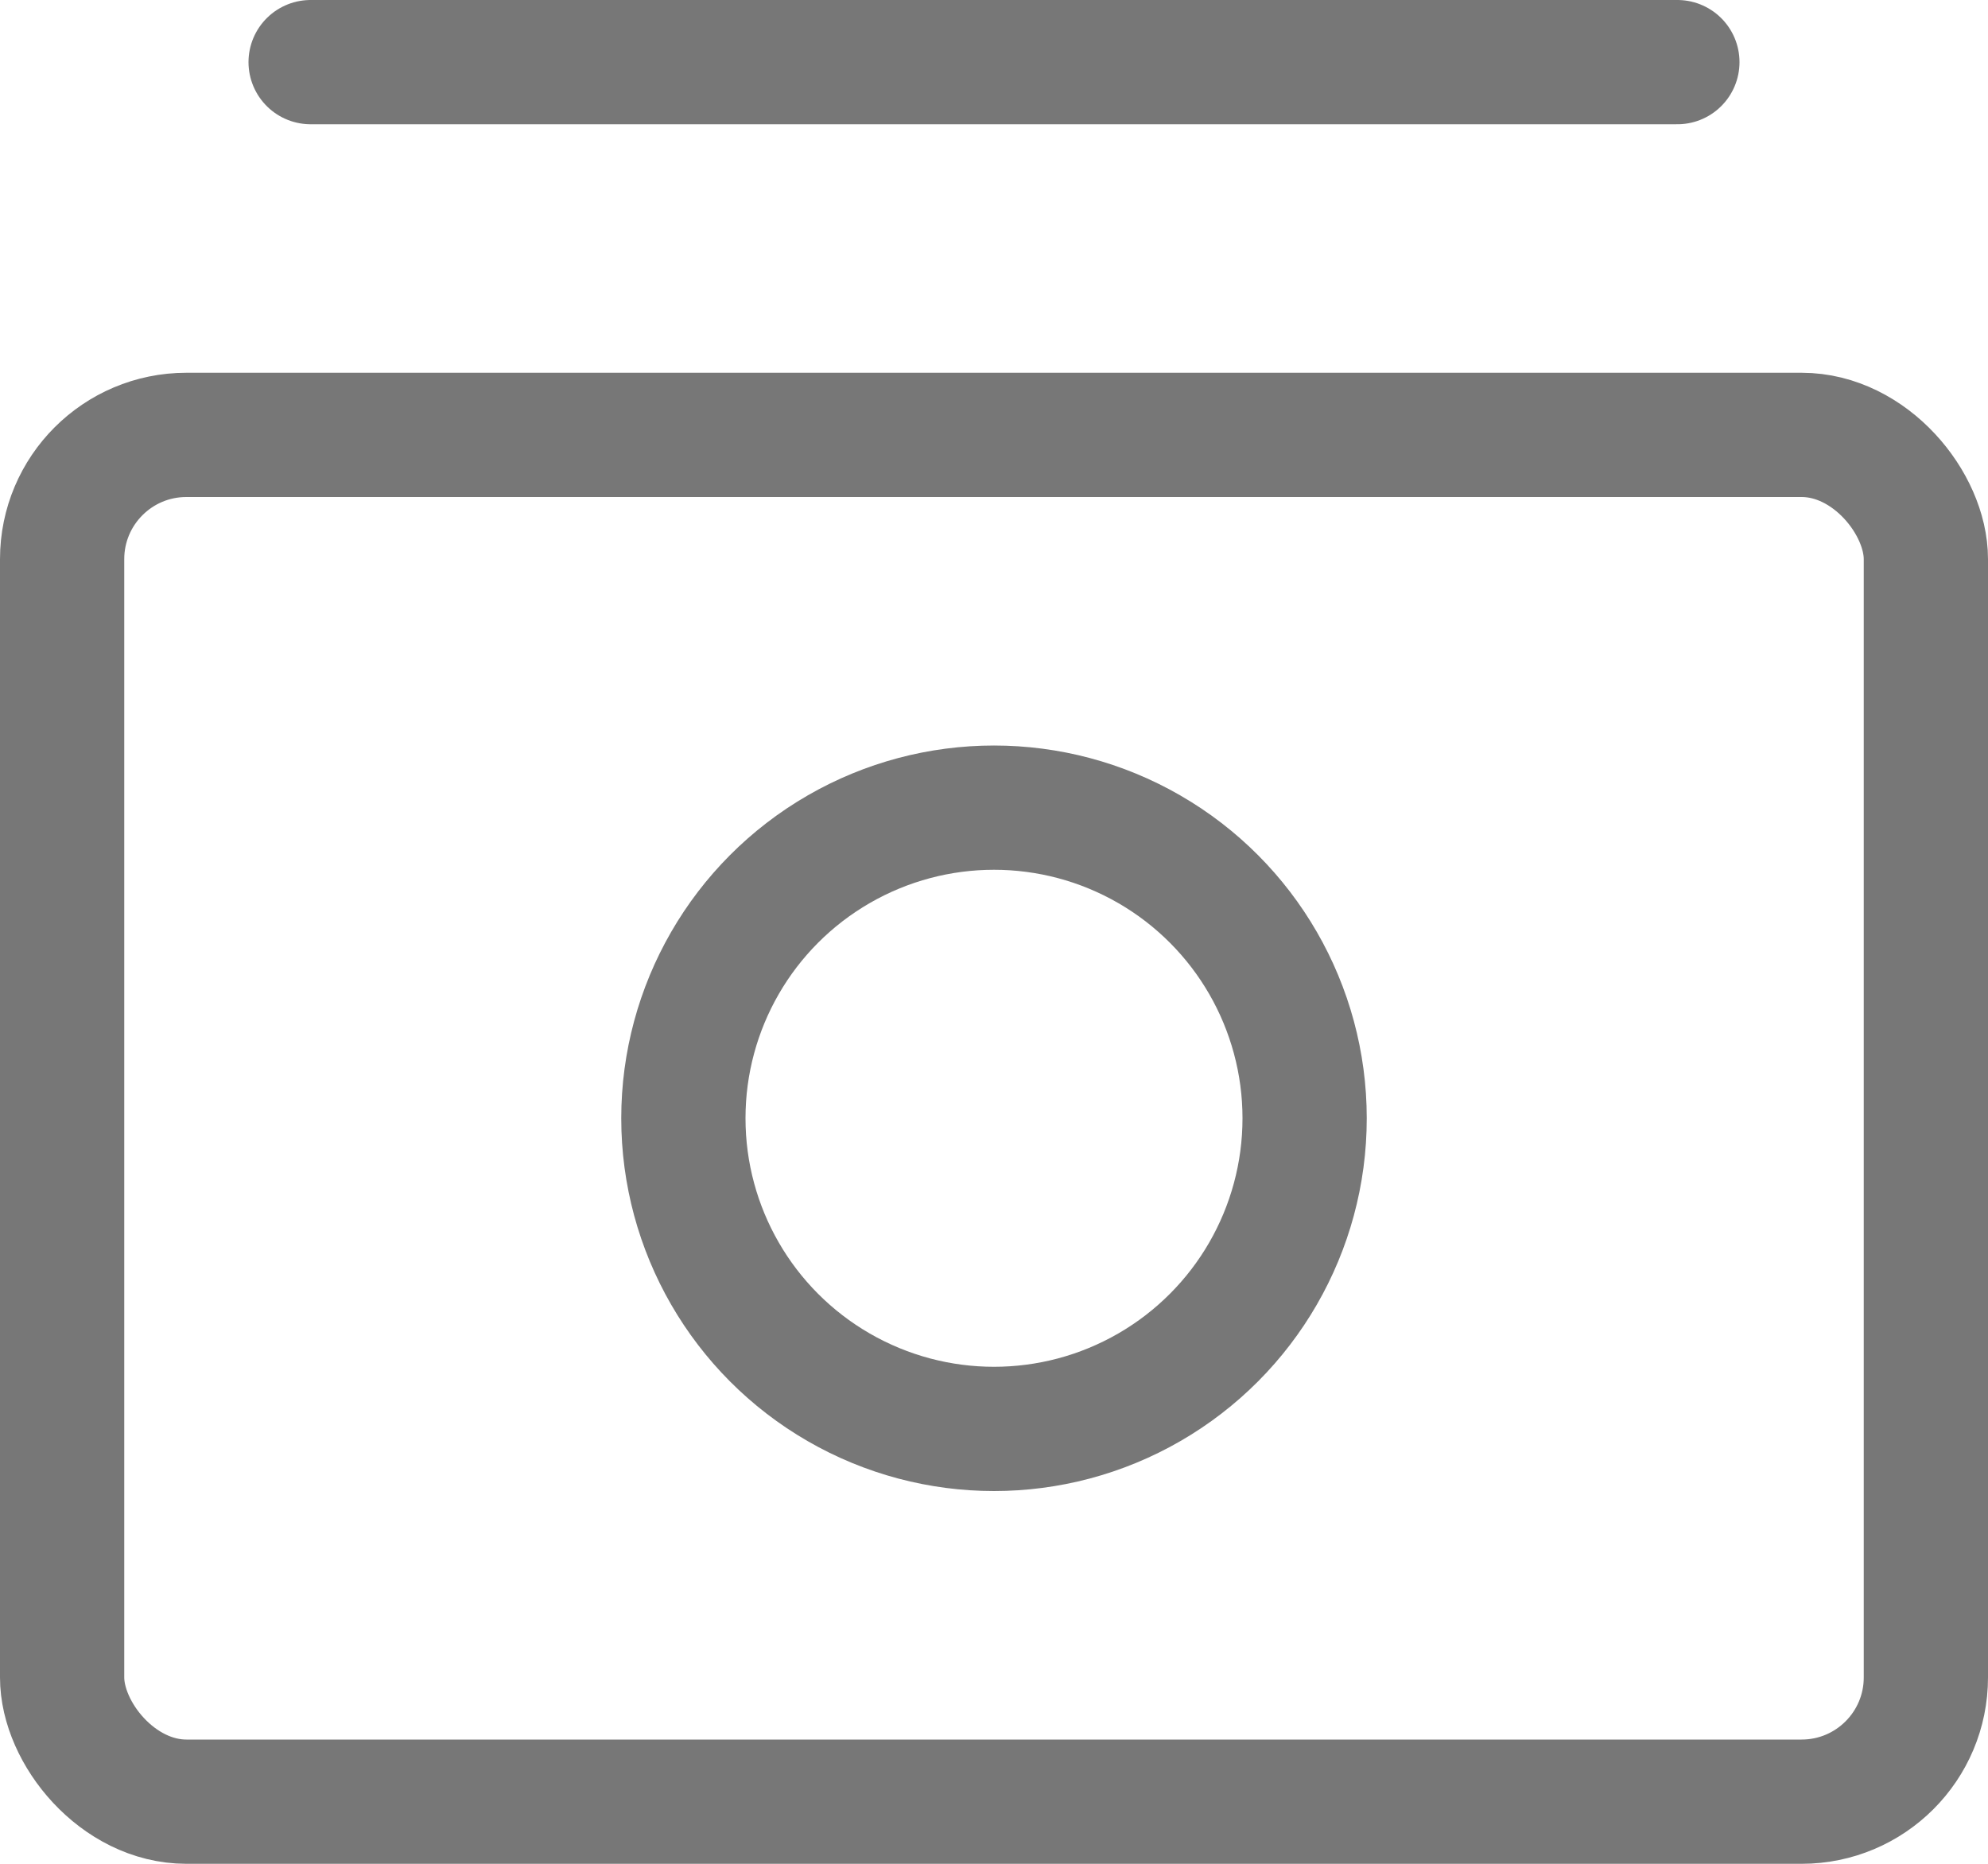
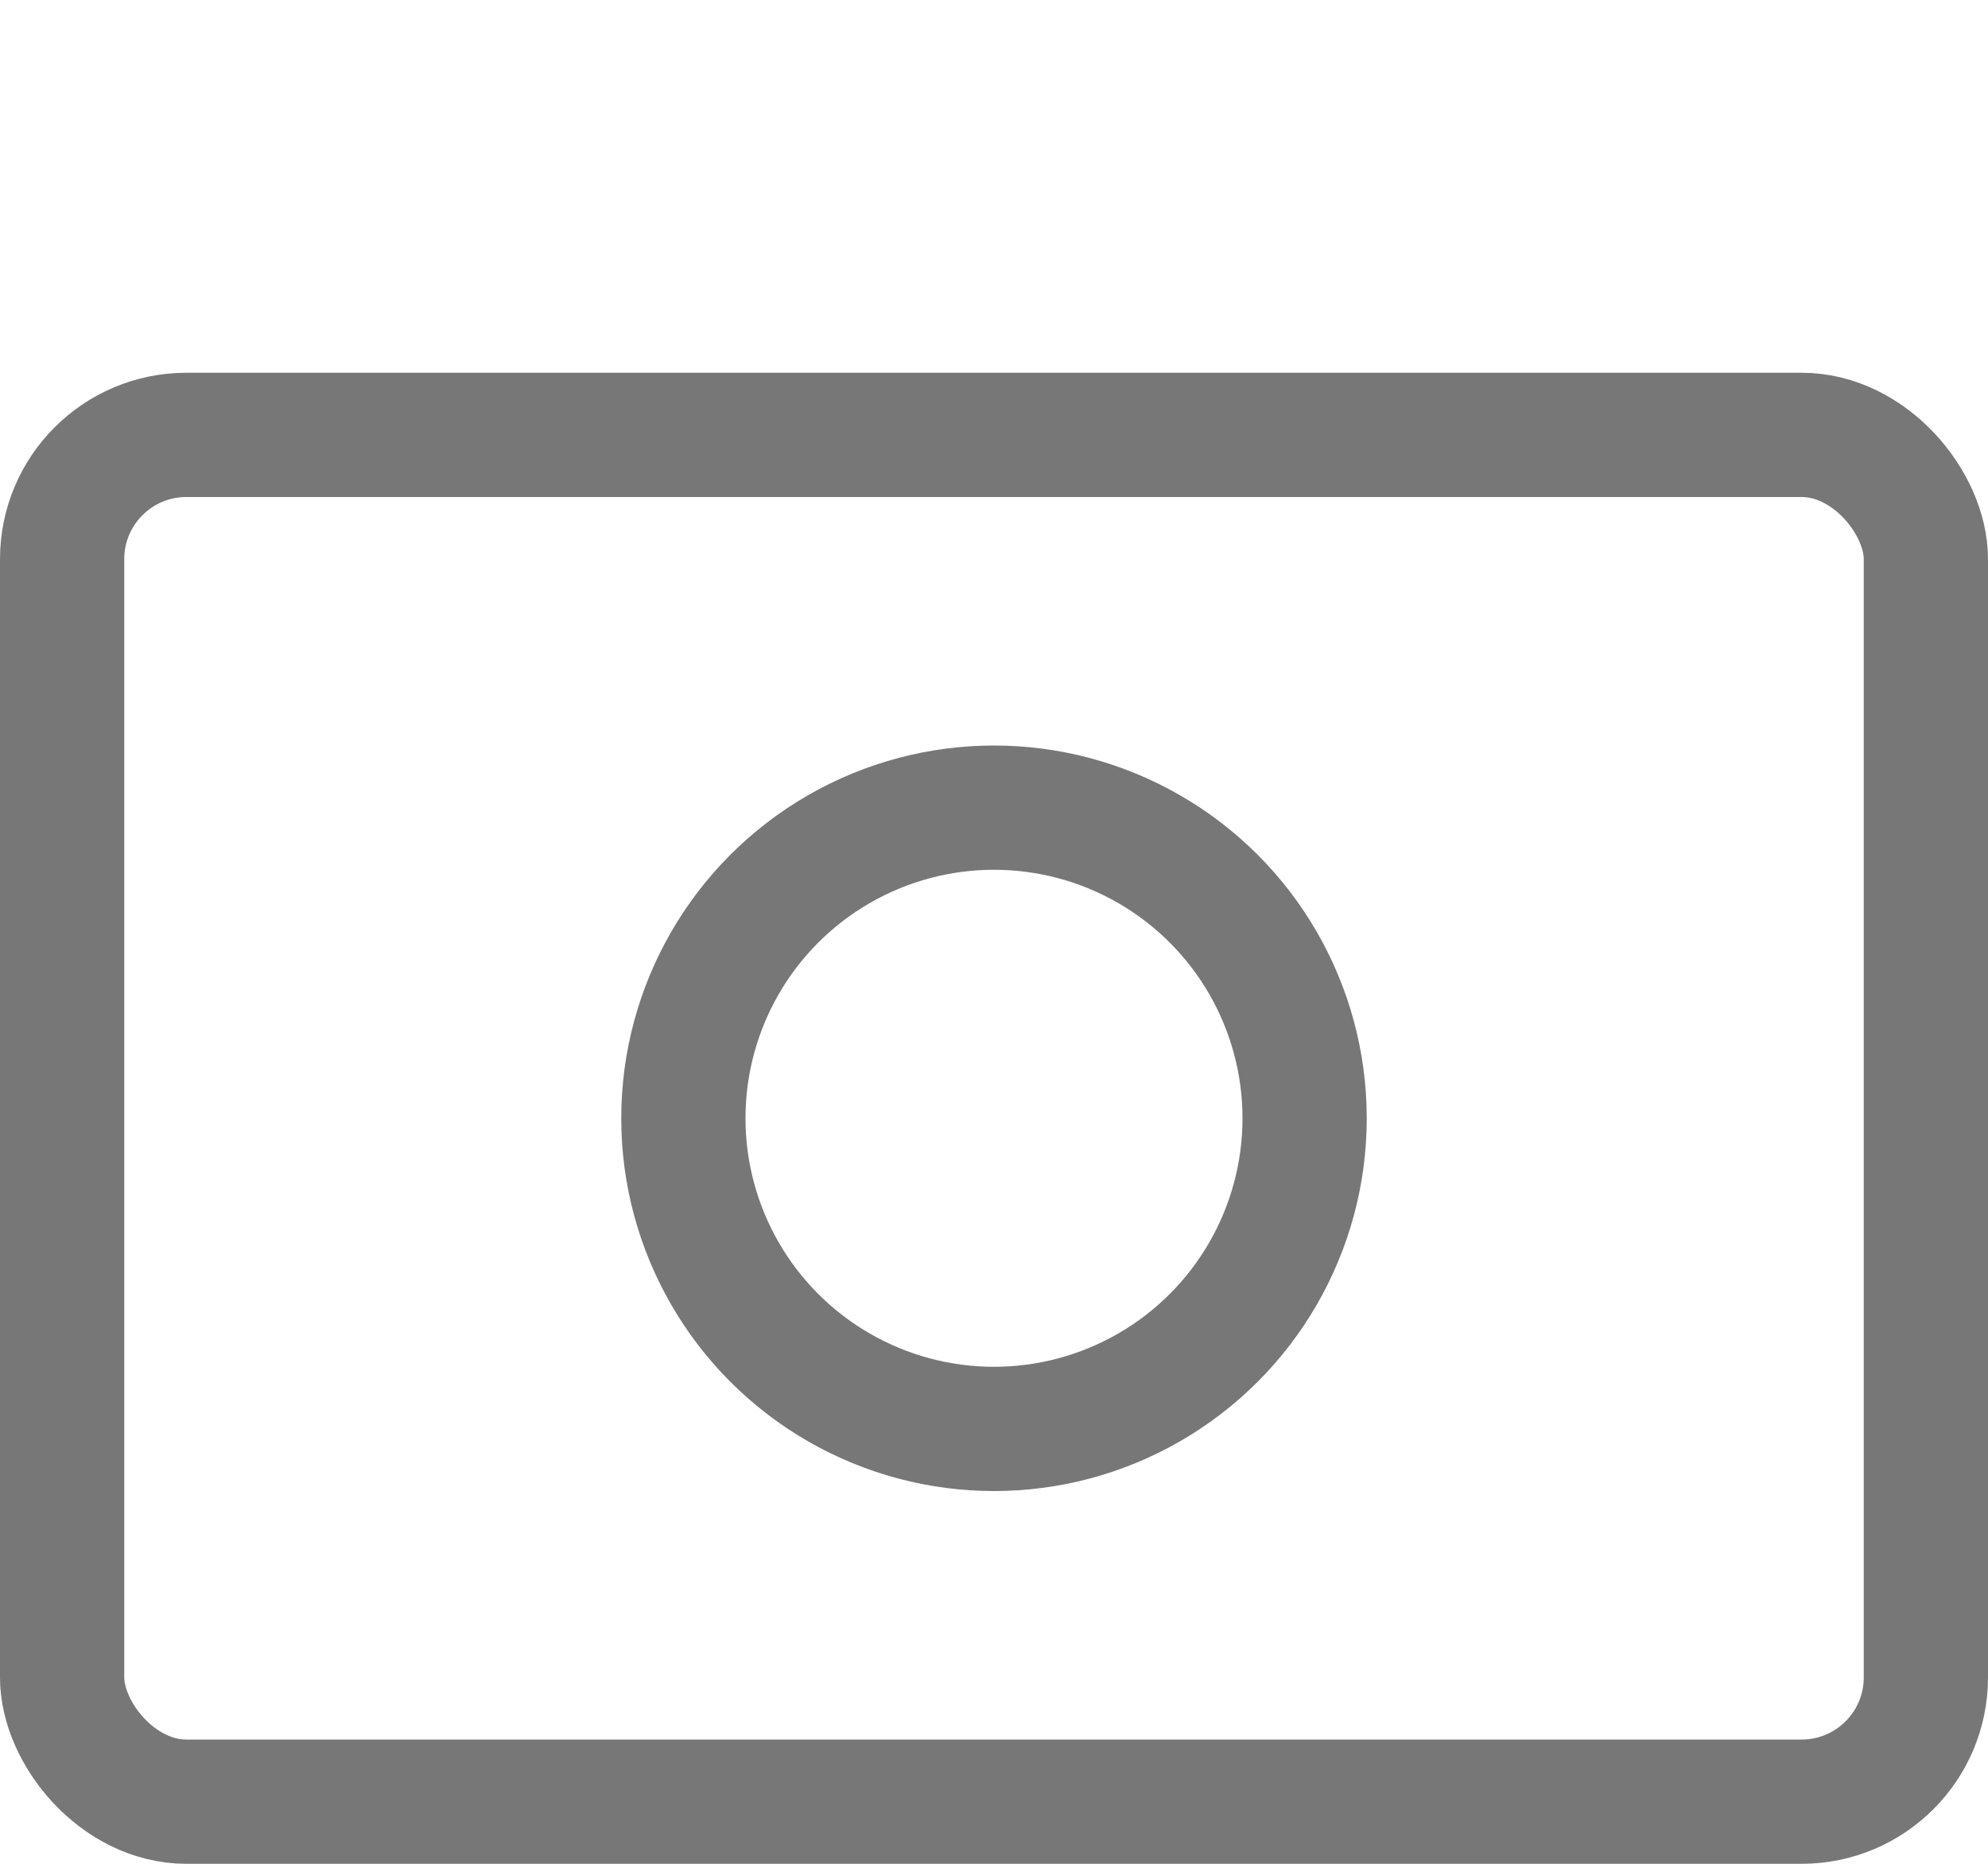
<svg xmlns="http://www.w3.org/2000/svg" id="money-13" width="16" height="15" viewBox="0 0 16 15">
  <rect id="Rectangle_267" data-name="Rectangle 267" width="15" height="11" rx="1" transform="translate(0.5 3.5)" stroke-width="1" stroke="#777" stroke-linecap="round" stroke-linejoin="round" fill="none" />
  <circle id="Ellipse_28" data-name="Ellipse 28" cx="2.5" cy="2.5" r="2.5" transform="translate(5.5 6.5)" stroke-width="1" stroke="#777" stroke-linecap="round" stroke-linejoin="round" fill="none" />
-   <line id="Line_21" data-name="Line 21" x2="11" transform="translate(2.5 0.5)" fill="none" stroke="#777" stroke-linecap="round" stroke-linejoin="round" stroke-width="1" />
</svg>